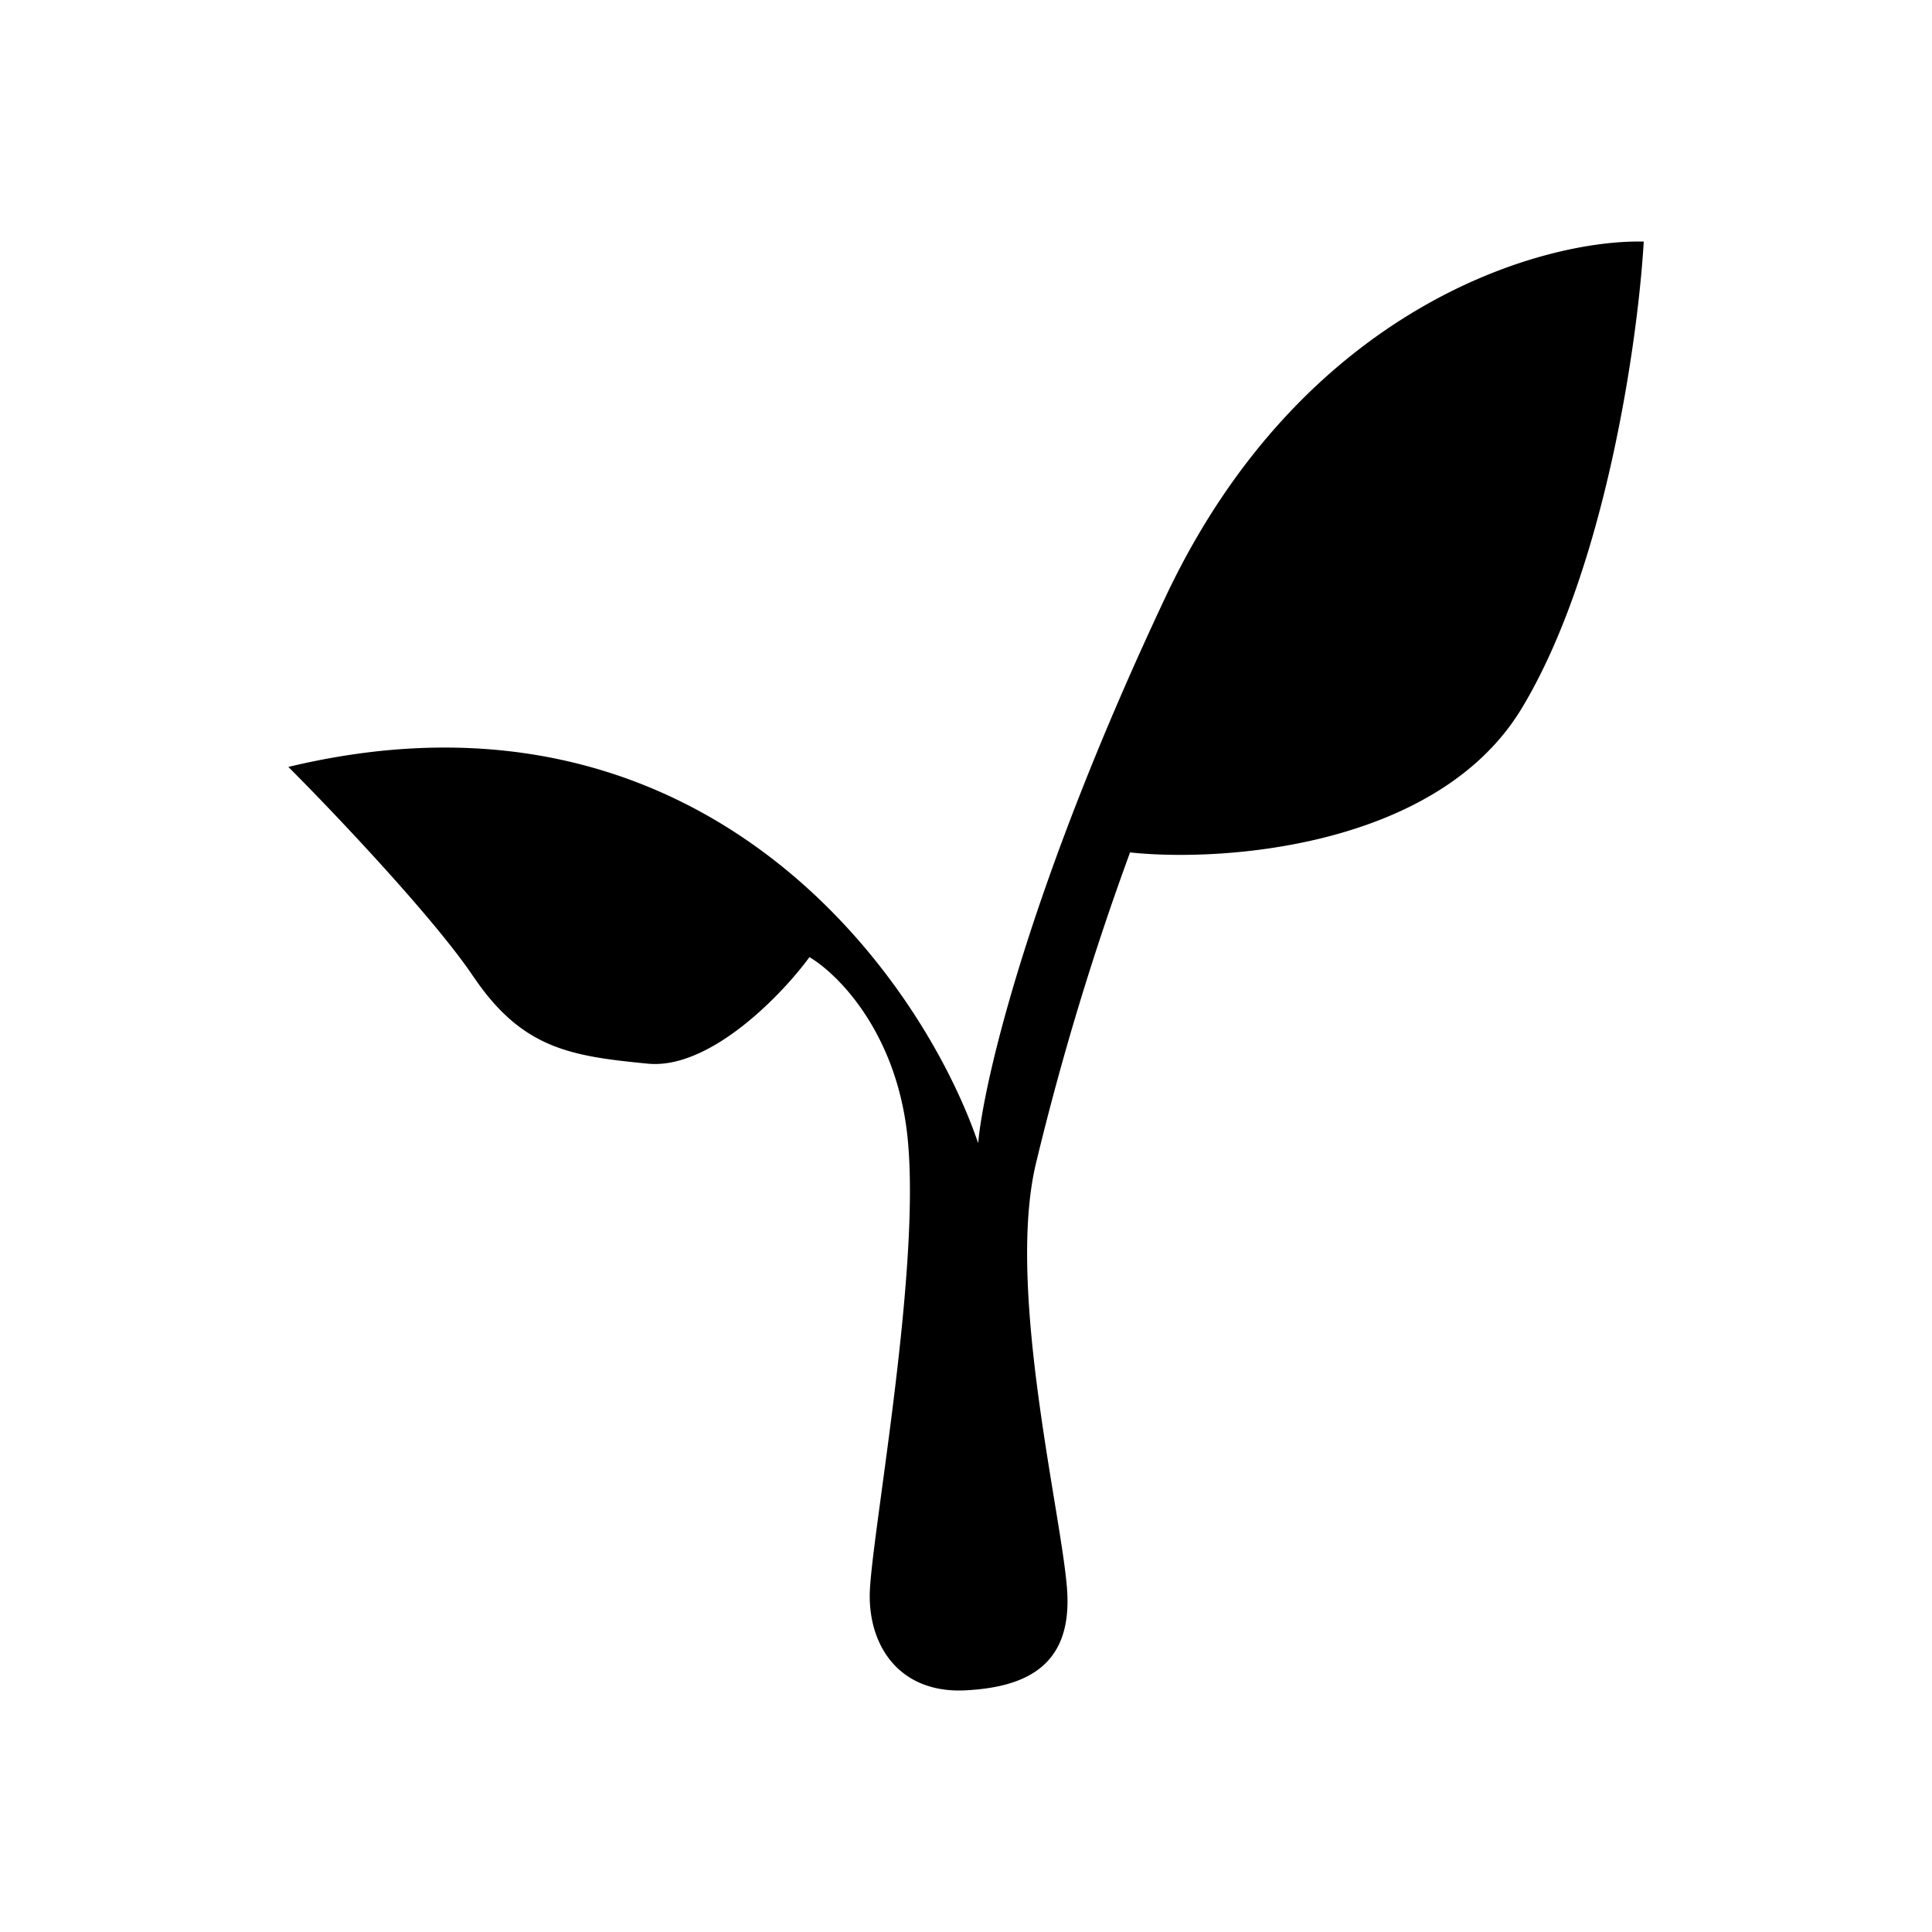
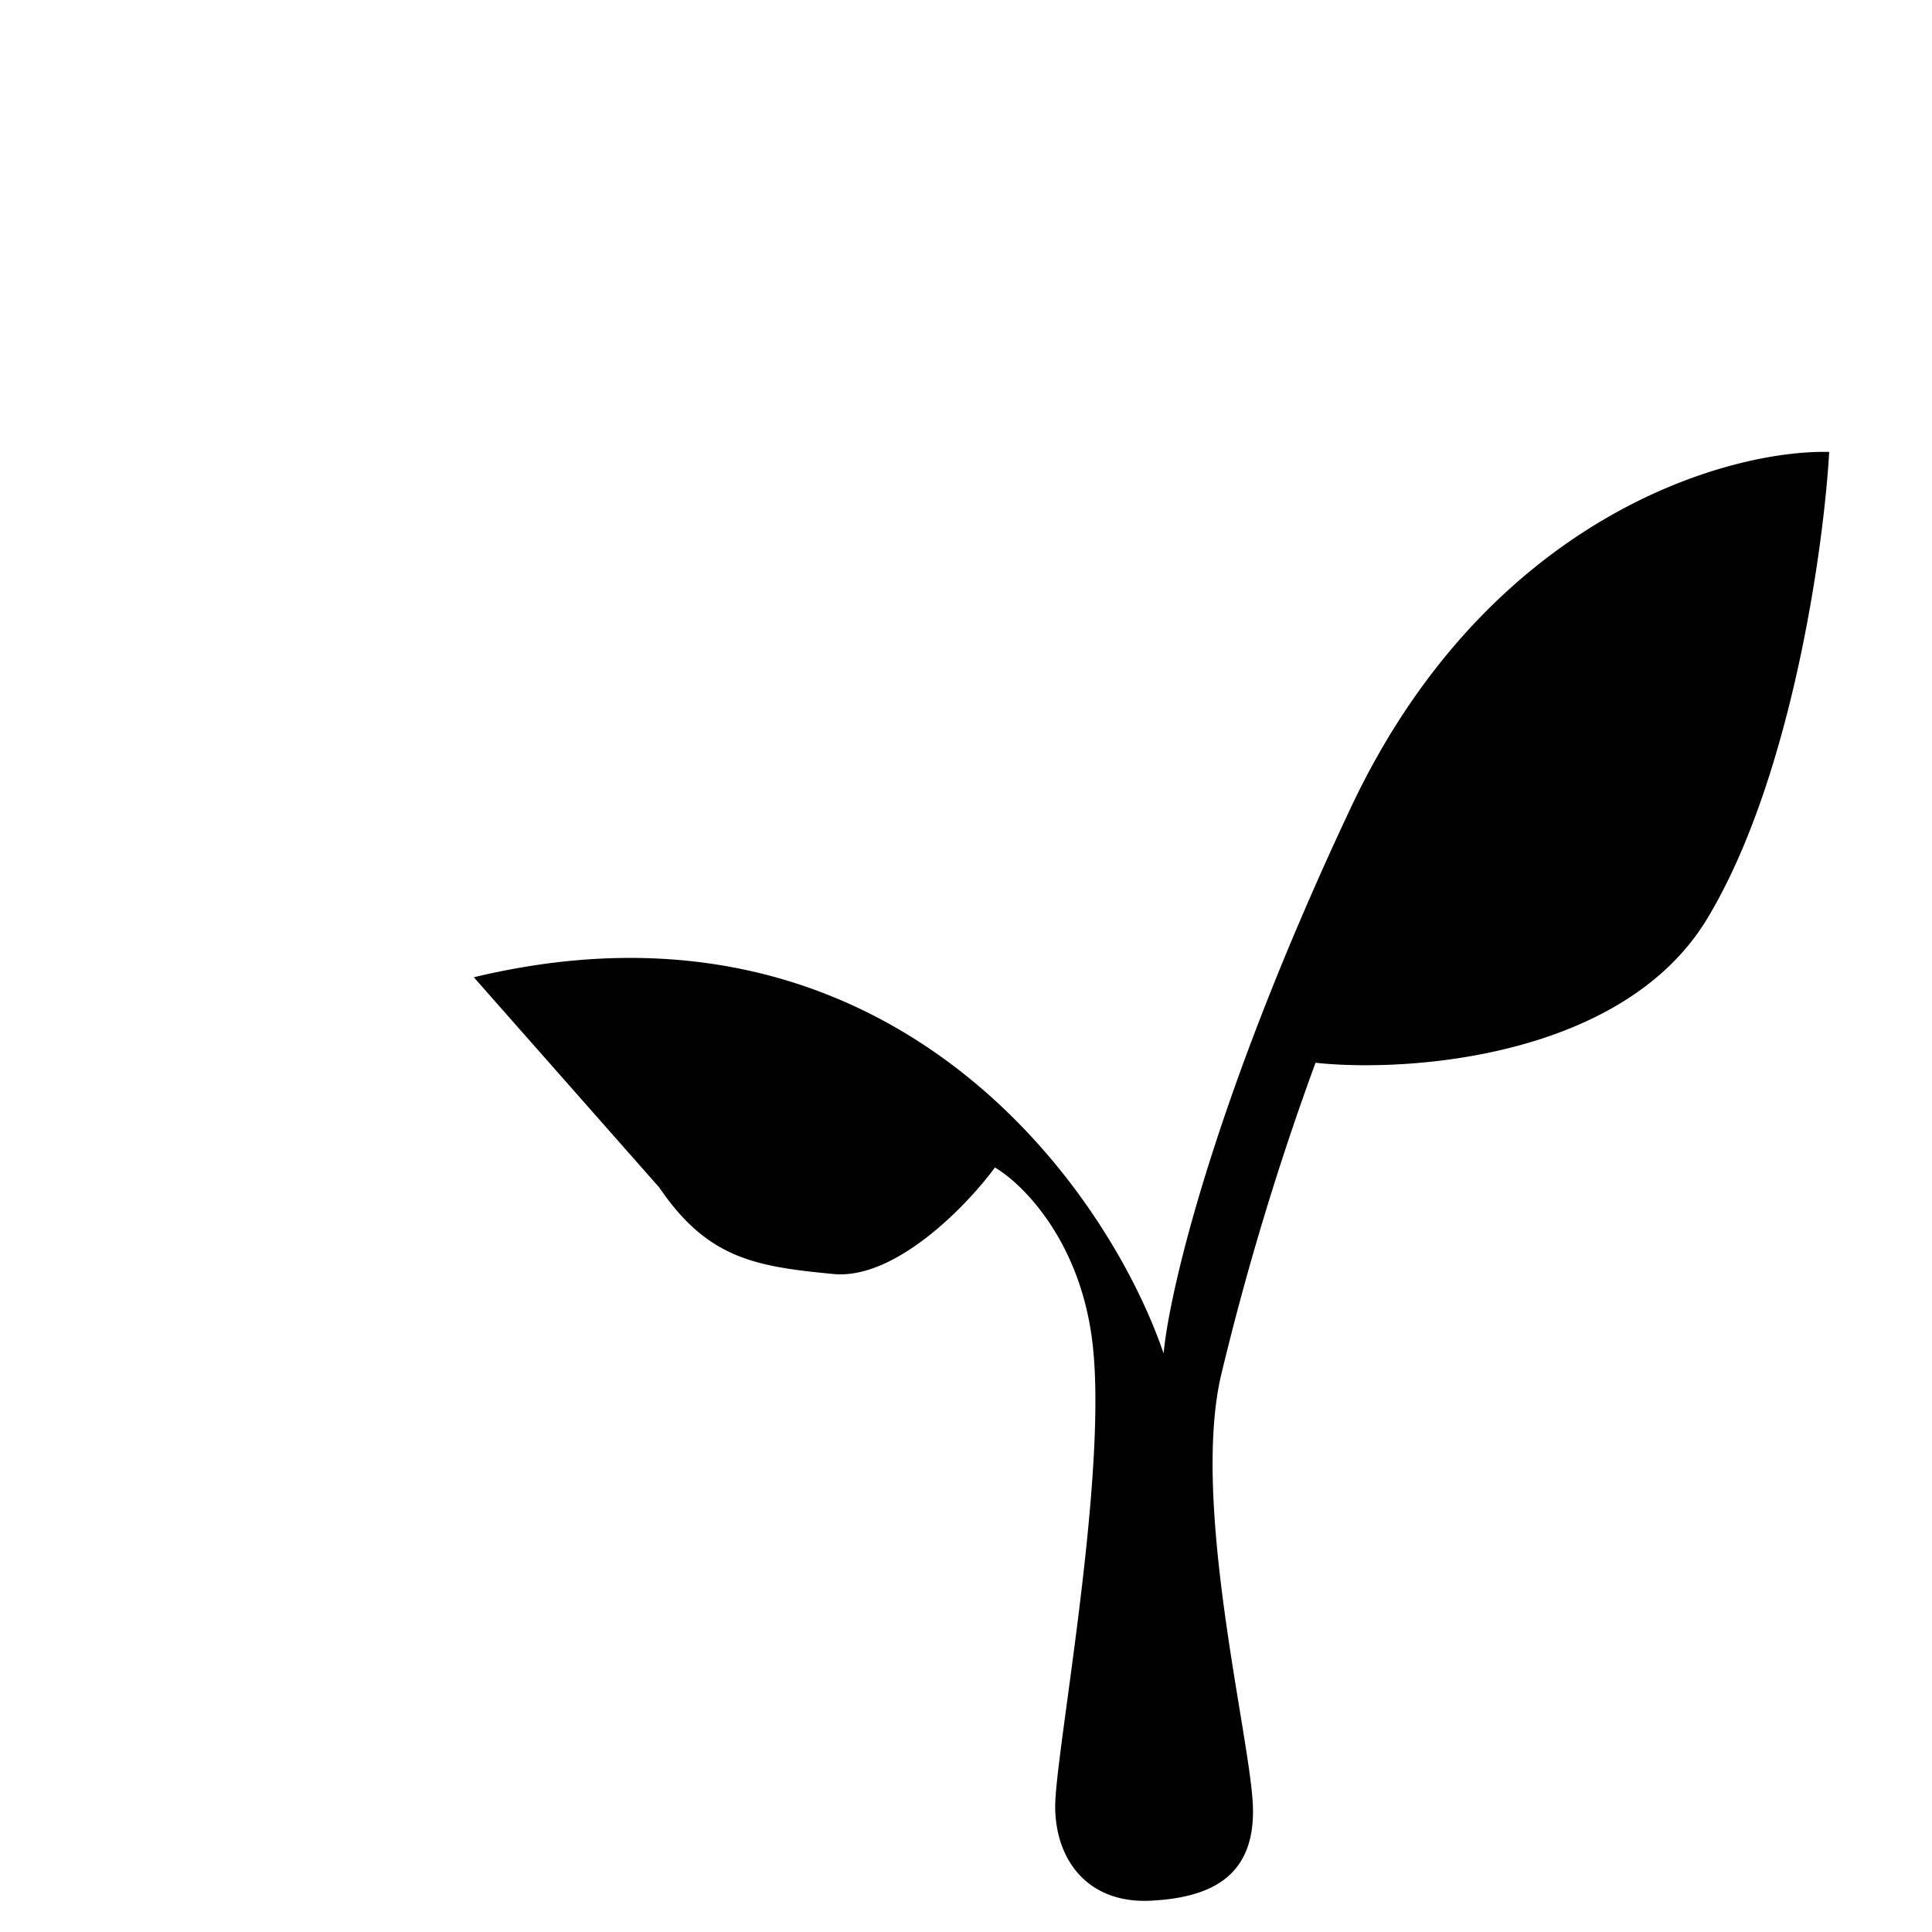
<svg xmlns="http://www.w3.org/2000/svg" width="1em" height="1em" viewBox="0 0 24 24">
-   <path fill="currentColor" d="M5.886 12.14c-.476-.715-1.735-2.045-2.304-2.613c5.155-1.237 7.86 2.6 8.569 4.673c.07-.772.639-3.204 2.334-6.798c1.701-3.594 4.668-4.43 5.934-4.401c-.07 1.219-.477 4.093-1.527 5.817c-1.057 1.719-3.728 1.893-4.854 1.771a35 35 0 0 0-1.167 3.855c-.389 1.603.36 4.529.389 5.382c.029.865-.511 1.138-1.289 1.173c-.778.029-1.167-.523-1.167-1.173c0-.639.627-3.936.476-5.632c-.116-1.347-.87-2.096-1.225-2.304c-.348.476-1.242 1.399-2.009 1.323c-.958-.093-1.556-.185-2.16-1.074" />
+   <path fill="currentColor" d="M5.886 12.14c5.155-1.237 7.86 2.6 8.569 4.673c.07-.772.639-3.204 2.334-6.798c1.701-3.594 4.668-4.43 5.934-4.401c-.07 1.219-.477 4.093-1.527 5.817c-1.057 1.719-3.728 1.893-4.854 1.771a35 35 0 0 0-1.167 3.855c-.389 1.603.36 4.529.389 5.382c.029.865-.511 1.138-1.289 1.173c-.778.029-1.167-.523-1.167-1.173c0-.639.627-3.936.476-5.632c-.116-1.347-.87-2.096-1.225-2.304c-.348.476-1.242 1.399-2.009 1.323c-.958-.093-1.556-.185-2.16-1.074" />
</svg>